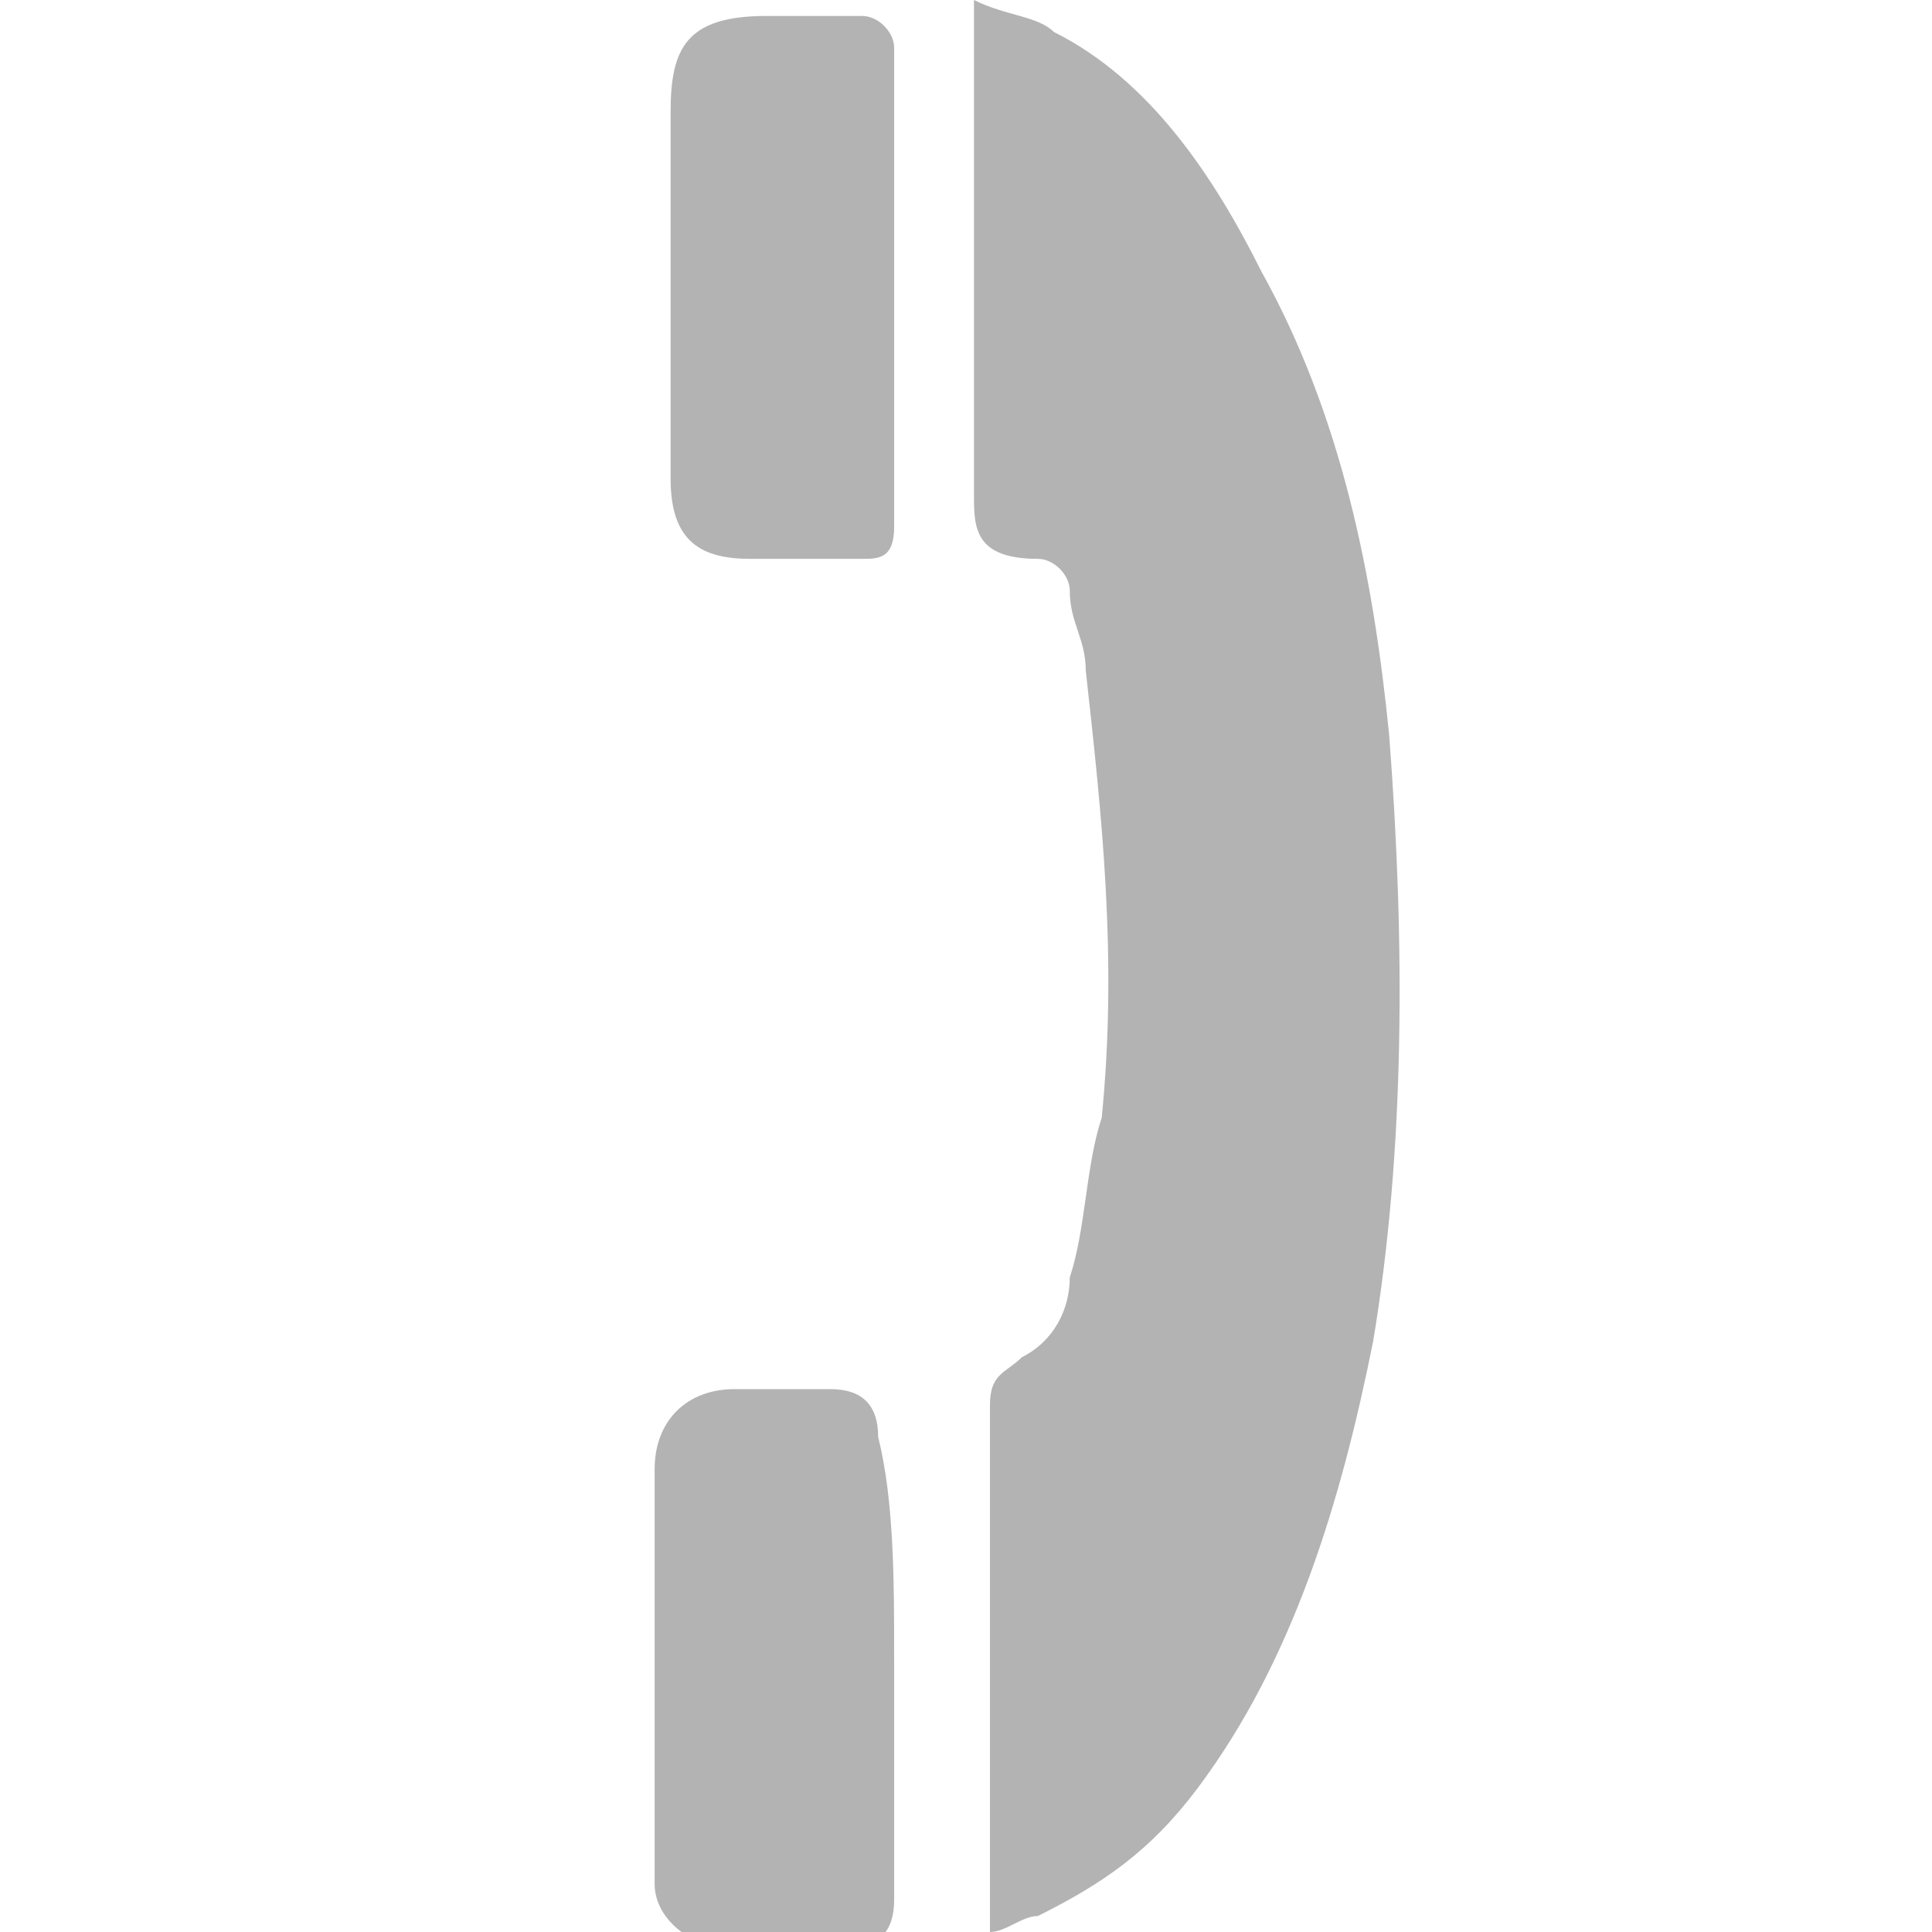
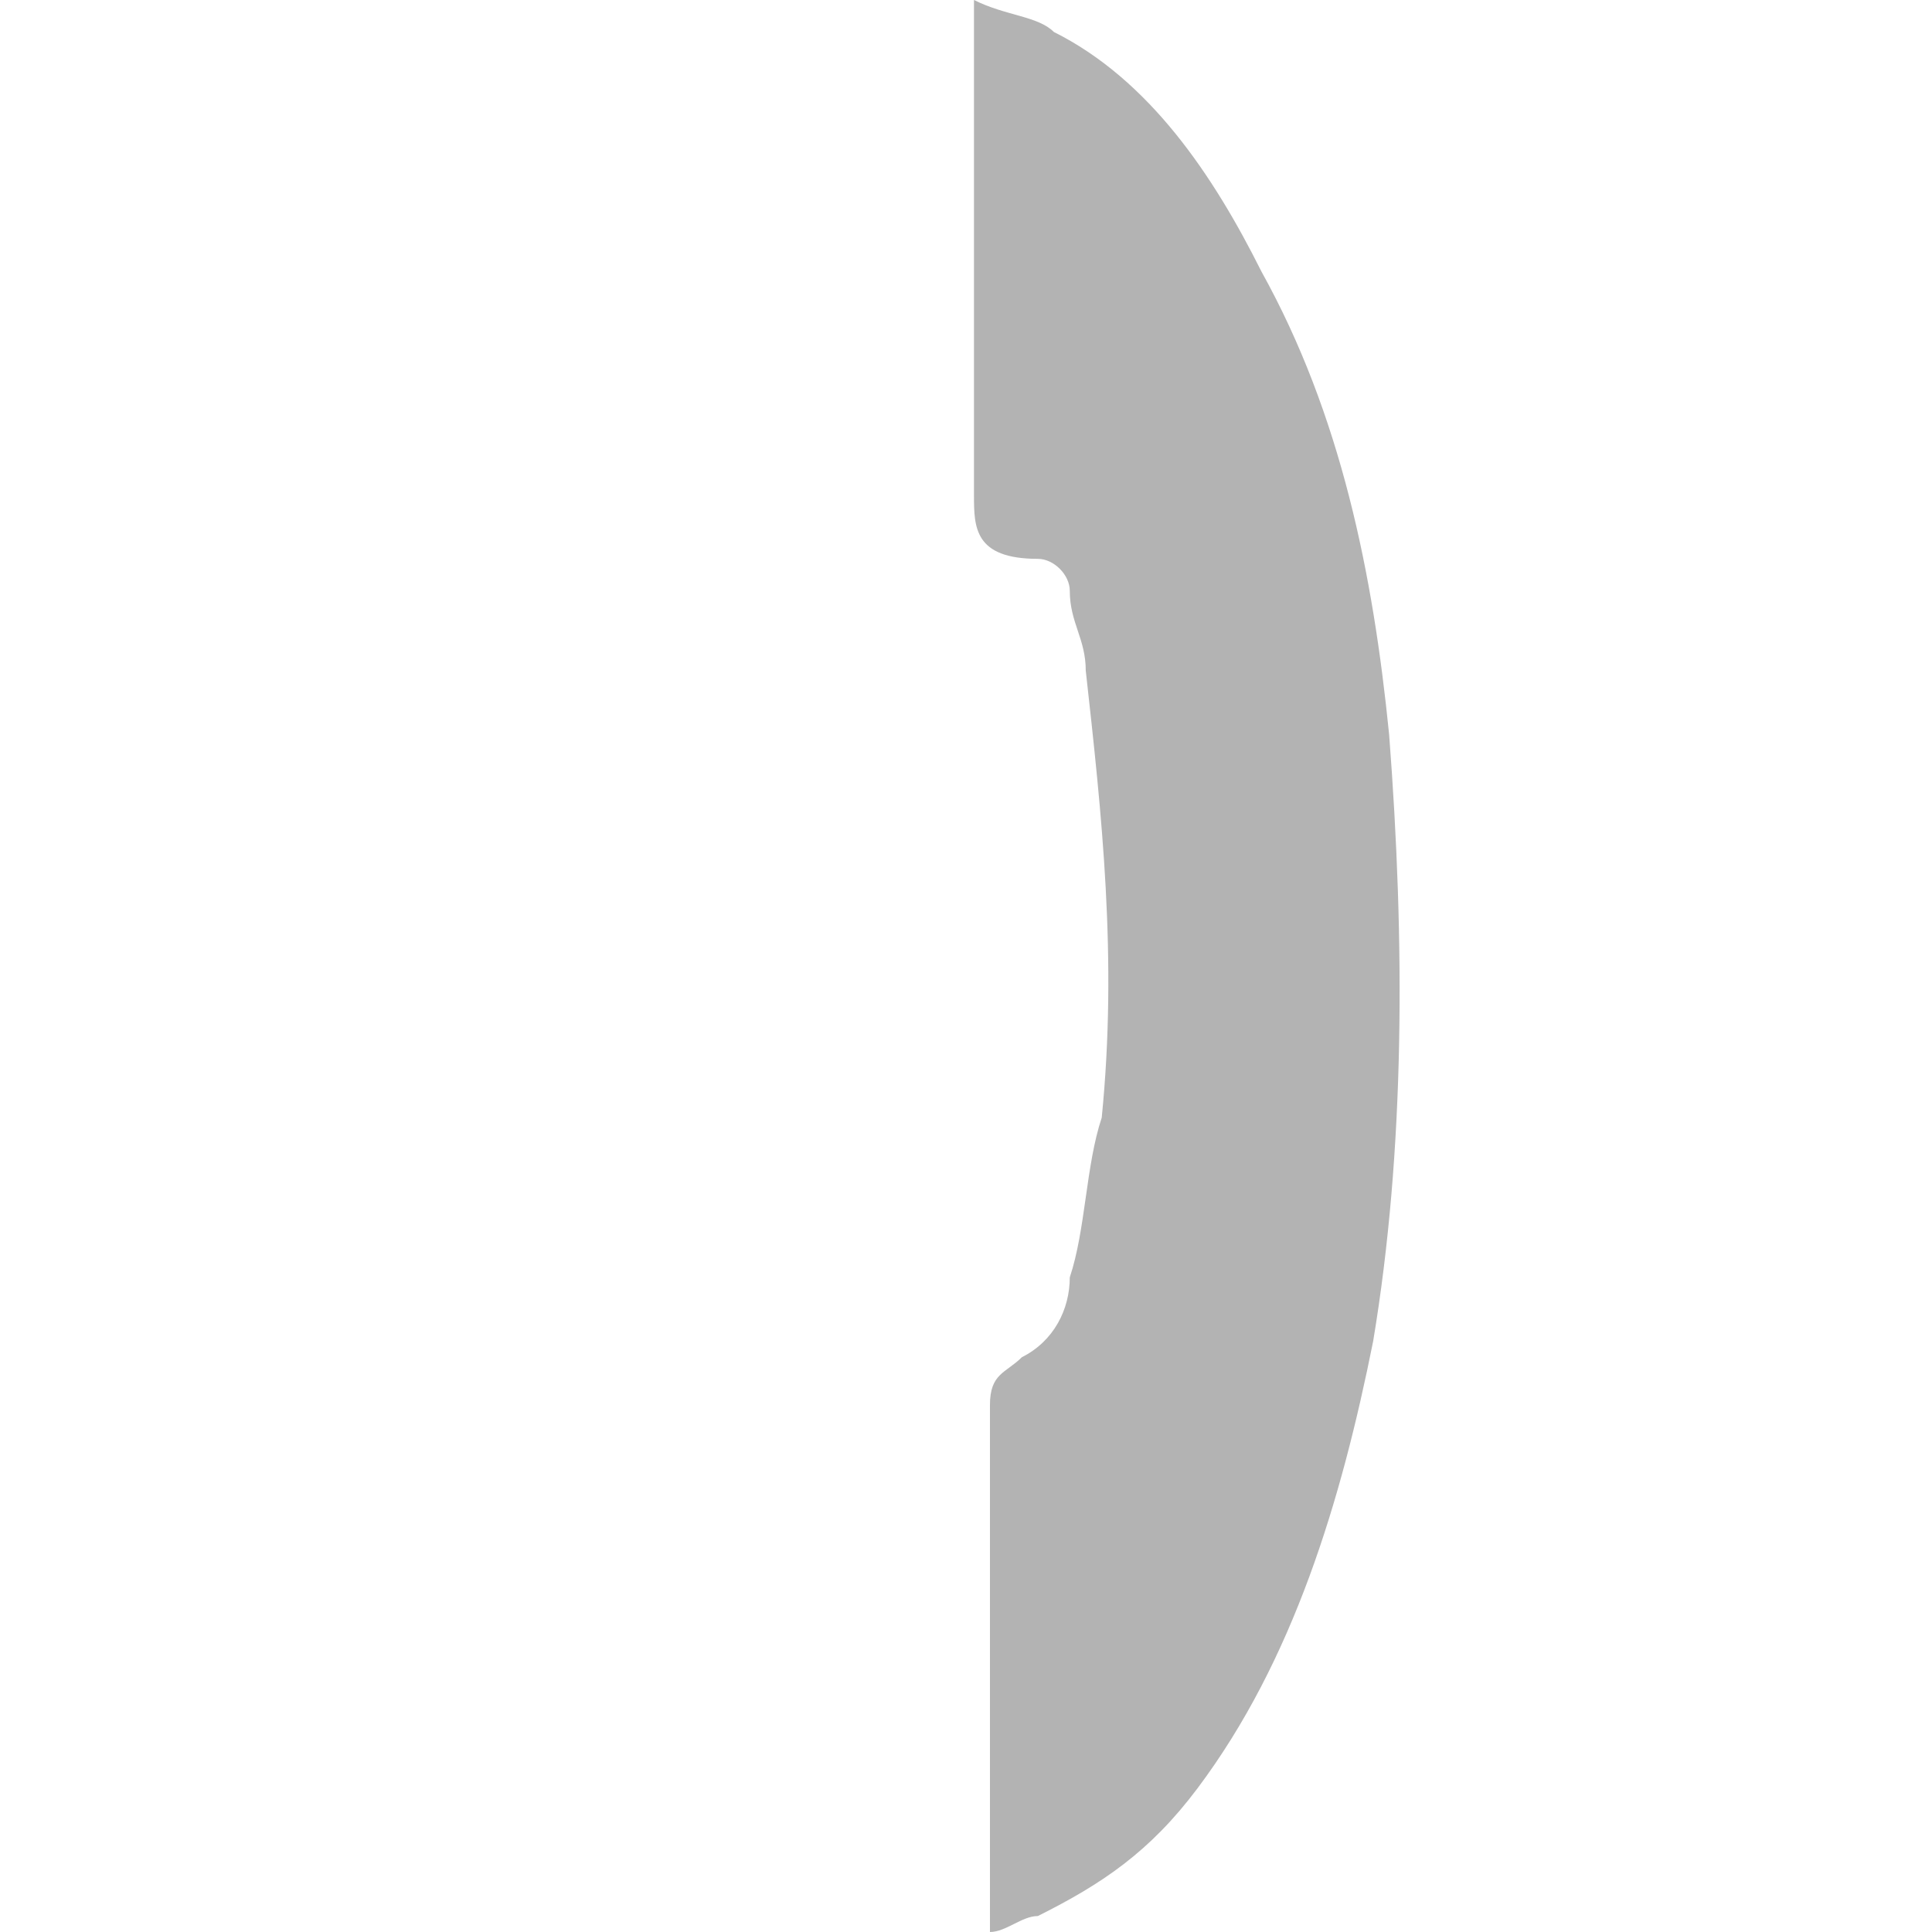
<svg xmlns="http://www.w3.org/2000/svg" version="1.1" id="Layer_1" x="0px" y="0px" viewBox="0 0 12.1 12.1" style="enable-background:new 0 0 12.1 12.1;" xml:space="preserve">
  <style type="text/css">
	.st0{fill:#B3B3B3;}
</style>
  <g>
    <path class="st0" d="M6.1,0c0.2,0.1,0.4,0.1,0.5,0.2c0.6,0.3,1,0.9,1.3,1.5c0.5,0.9,0.7,1.9,0.8,2.9c0.1,1.3,0.1,2.6-0.1,3.8   c-0.2,1-0.5,2-1.1,2.8c-0.3,0.4-0.6,0.6-1,0.8c-0.1,0-0.2,0.1-0.3,0.1c0-0.1,0-0.2,0-0.3c0-1,0-2,0-3c0-0.2,0.1-0.2,0.2-0.3   c0.2-0.1,0.3-0.3,0.3-0.5c0.1-0.3,0.1-0.7,0.2-1c0.1-1,0-1.9-0.1-2.8c0-0.2-0.1-0.3-0.1-0.5c0-0.1-0.1-0.2-0.2-0.2   C6.1,3.5,6.1,3.3,6.1,3.1c0-0.9,0-1.8,0-2.7C6.1,0.3,6.1,0.2,6.1,0z" />
-     <path class="st0" d="M5.6,10.4c0,0.5,0,1,0,1.5c0,0.2-0.1,0.3-0.3,0.3c-0.2,0-0.4,0-0.7,0c-0.3,0-0.5-0.2-0.5-0.4   c0-0.9,0-1.7,0-2.6c0-0.3,0.2-0.5,0.5-0.5c0.2,0,0.4,0,0.6,0c0.2,0,0.3,0.1,0.3,0.3C5.6,9.4,5.6,9.9,5.6,10.4z" />
-     <path class="st0" d="M4.2,1.8c0-0.4,0-0.8,0-1.1c0-0.4,0.1-0.6,0.6-0.6c0.2,0,0.4,0,0.6,0c0.1,0,0.2,0.1,0.2,0.2c0,1,0,2,0,3   c0,0.2-0.1,0.2-0.2,0.2c-0.2,0-0.5,0-0.7,0C4.4,3.5,4.2,3.4,4.2,3C4.2,2.6,4.2,2.2,4.2,1.8C4.2,1.8,4.2,1.8,4.2,1.8z" />
  </g>
</svg>